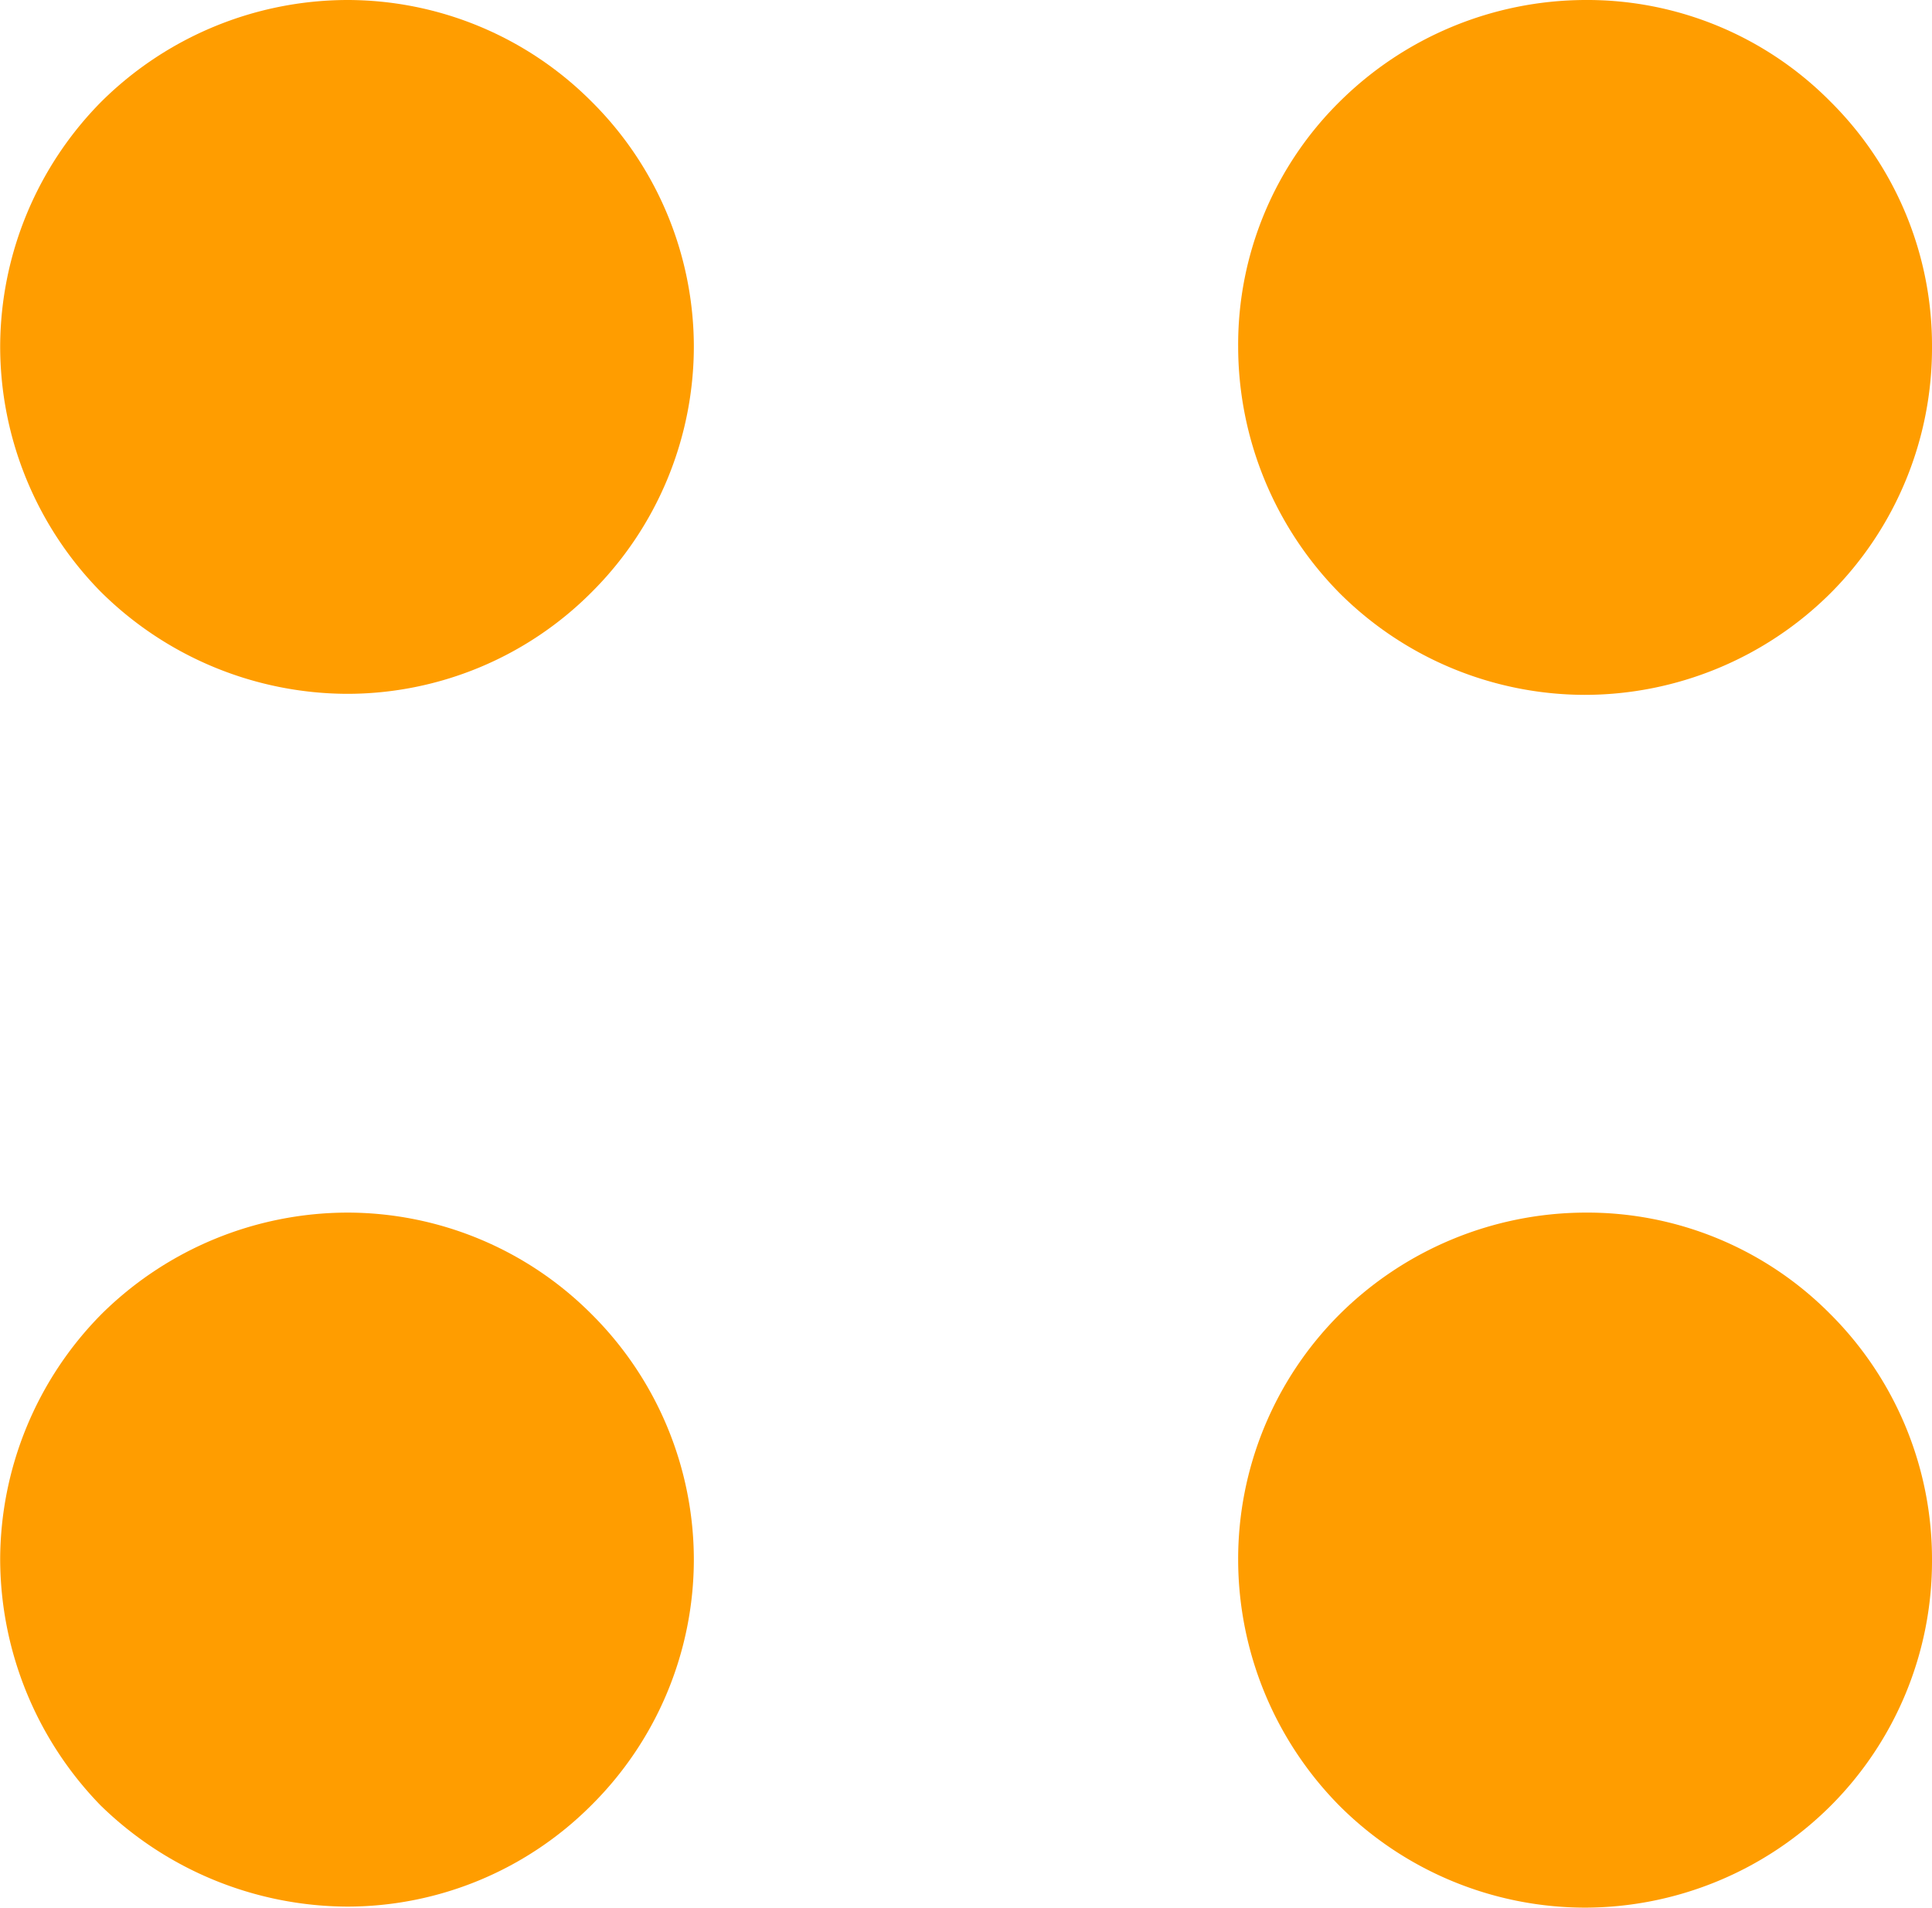
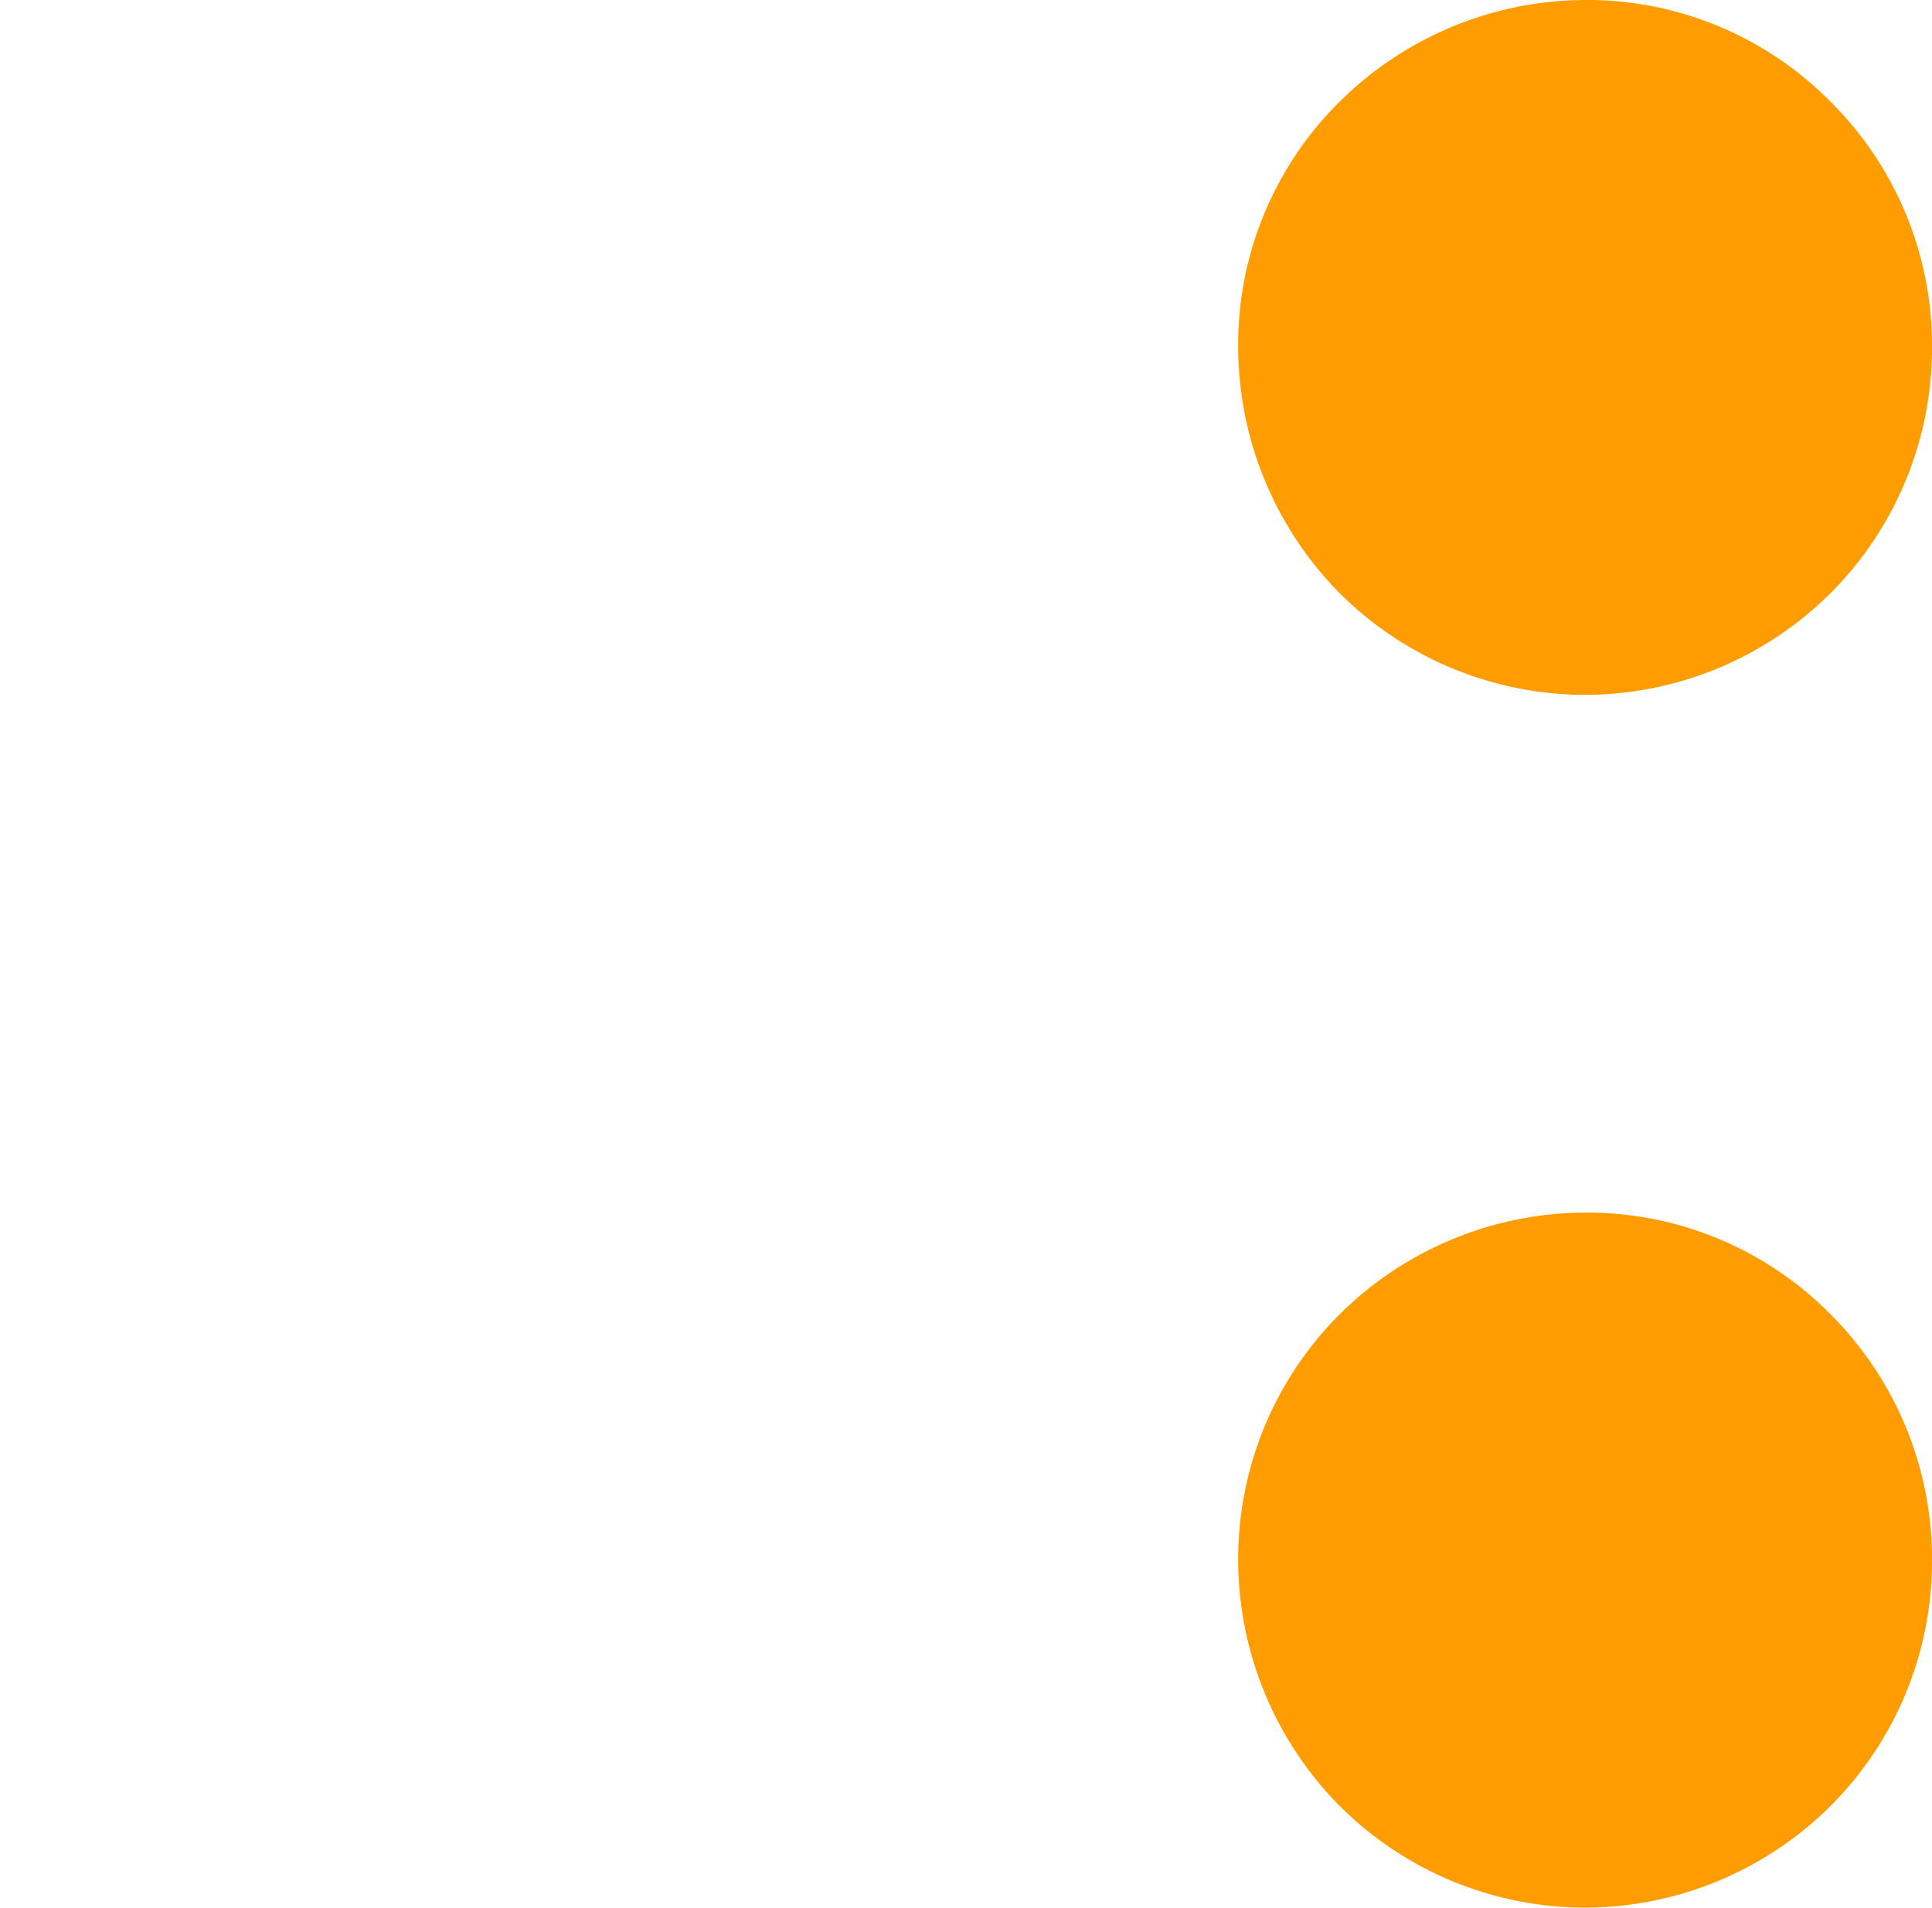
<svg xmlns="http://www.w3.org/2000/svg" width="11.202" height="11.061" viewBox="0 0 11.202 11.061">
  <g id="button_led_arcade-stick" transform="translate(-775.998 -87.134)">
    <path id="路径_23695" data-name="路径 23695" d="M451.646-56.037a1.983,1.983,0,0,0-1.426-.589,2.03,2.03,0,0,0-1.419.589,1.98,1.98,0,0,0-.589,1.419,2.038,2.038,0,0,0,.589,1.432,2.018,2.018,0,0,0,1.419.589,2.022,2.022,0,0,0,1.426-.589,2.011,2.011,0,0,0,.589-1.432A1.992,1.992,0,0,0,451.646-56.037Z" transform="translate(334.965 143.76)" fill="#ff9d00" fill-rule="evenodd" />
-     <path id="路径_23697" data-name="路径 23697" d="M449.5-56.038a2,2,0,0,0-1.417-.588,2.031,2.031,0,0,0-1.423.588,2.026,2.026,0,0,0-.588,1.417,2.03,2.03,0,0,0,.581,1.424,2.037,2.037,0,0,0,1.43.594,2,2,0,0,0,1.417-.588,2.013,2.013,0,0,0,.594-1.43A2.006,2.006,0,0,0,449.5-56.038Z" transform="translate(329.927 143.76)" fill="#ff9d00" fill-rule="evenodd" />
-     <path id="路径_23699" data-name="路径 23699" d="M449.5-53.907a2,2,0,0,0-1.417-.588,2.031,2.031,0,0,0-1.423.588,2.03,2.03,0,0,0-.588,1.424,2.054,2.054,0,0,0,.581,1.424,2.059,2.059,0,0,0,1.43.588,2,2,0,0,0,1.417-.588,2.009,2.009,0,0,0,.594-1.424A2.01,2.01,0,0,0,449.5-53.907Z" transform="translate(329.927 148.66)" fill="#ff9d00" fill-rule="evenodd" />
    <path id="路径_23701" data-name="路径 23701" d="M451.646-53.906a1.983,1.983,0,0,0-1.426-.589,2.03,2.03,0,0,0-1.419.589,2.006,2.006,0,0,0-.589,1.426,2.034,2.034,0,0,0,.589,1.426,2.018,2.018,0,0,0,1.419.589,2.022,2.022,0,0,0,1.426-.589,2.007,2.007,0,0,0,.589-1.426A2.007,2.007,0,0,0,451.646-53.906Z" transform="translate(334.965 148.66)" fill="#ff9d00" fill-rule="evenodd" />
  </g>
</svg>